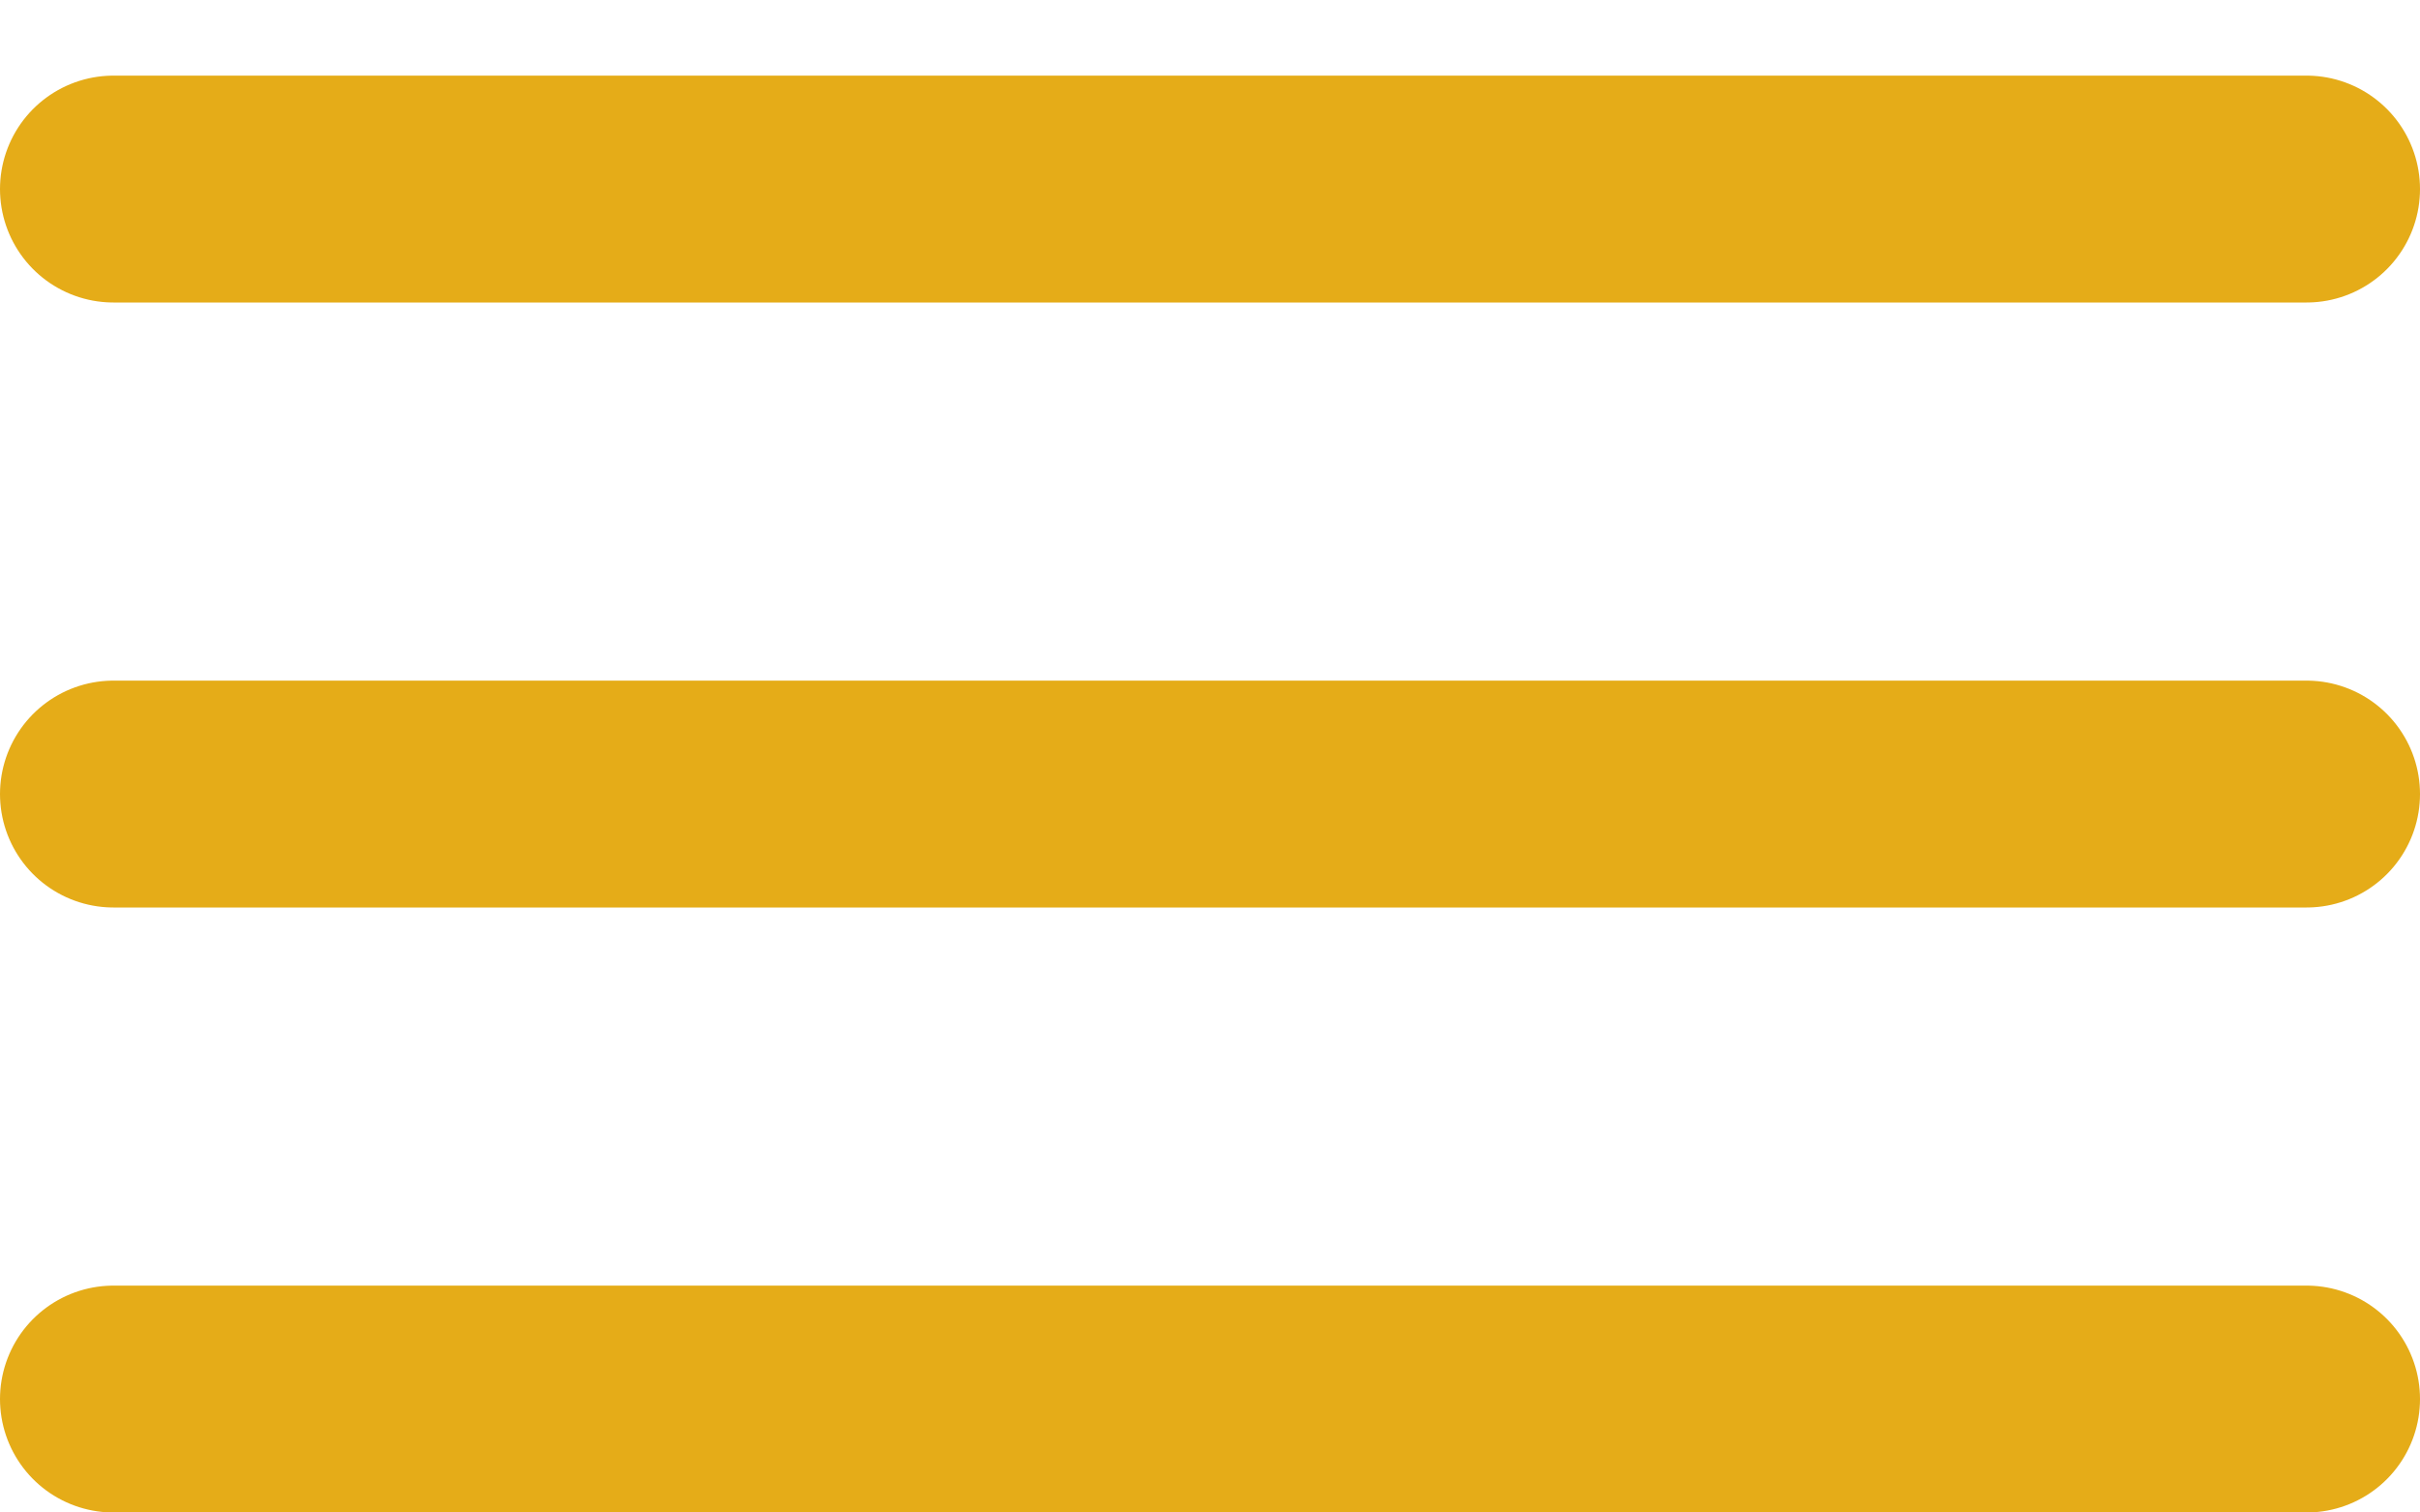
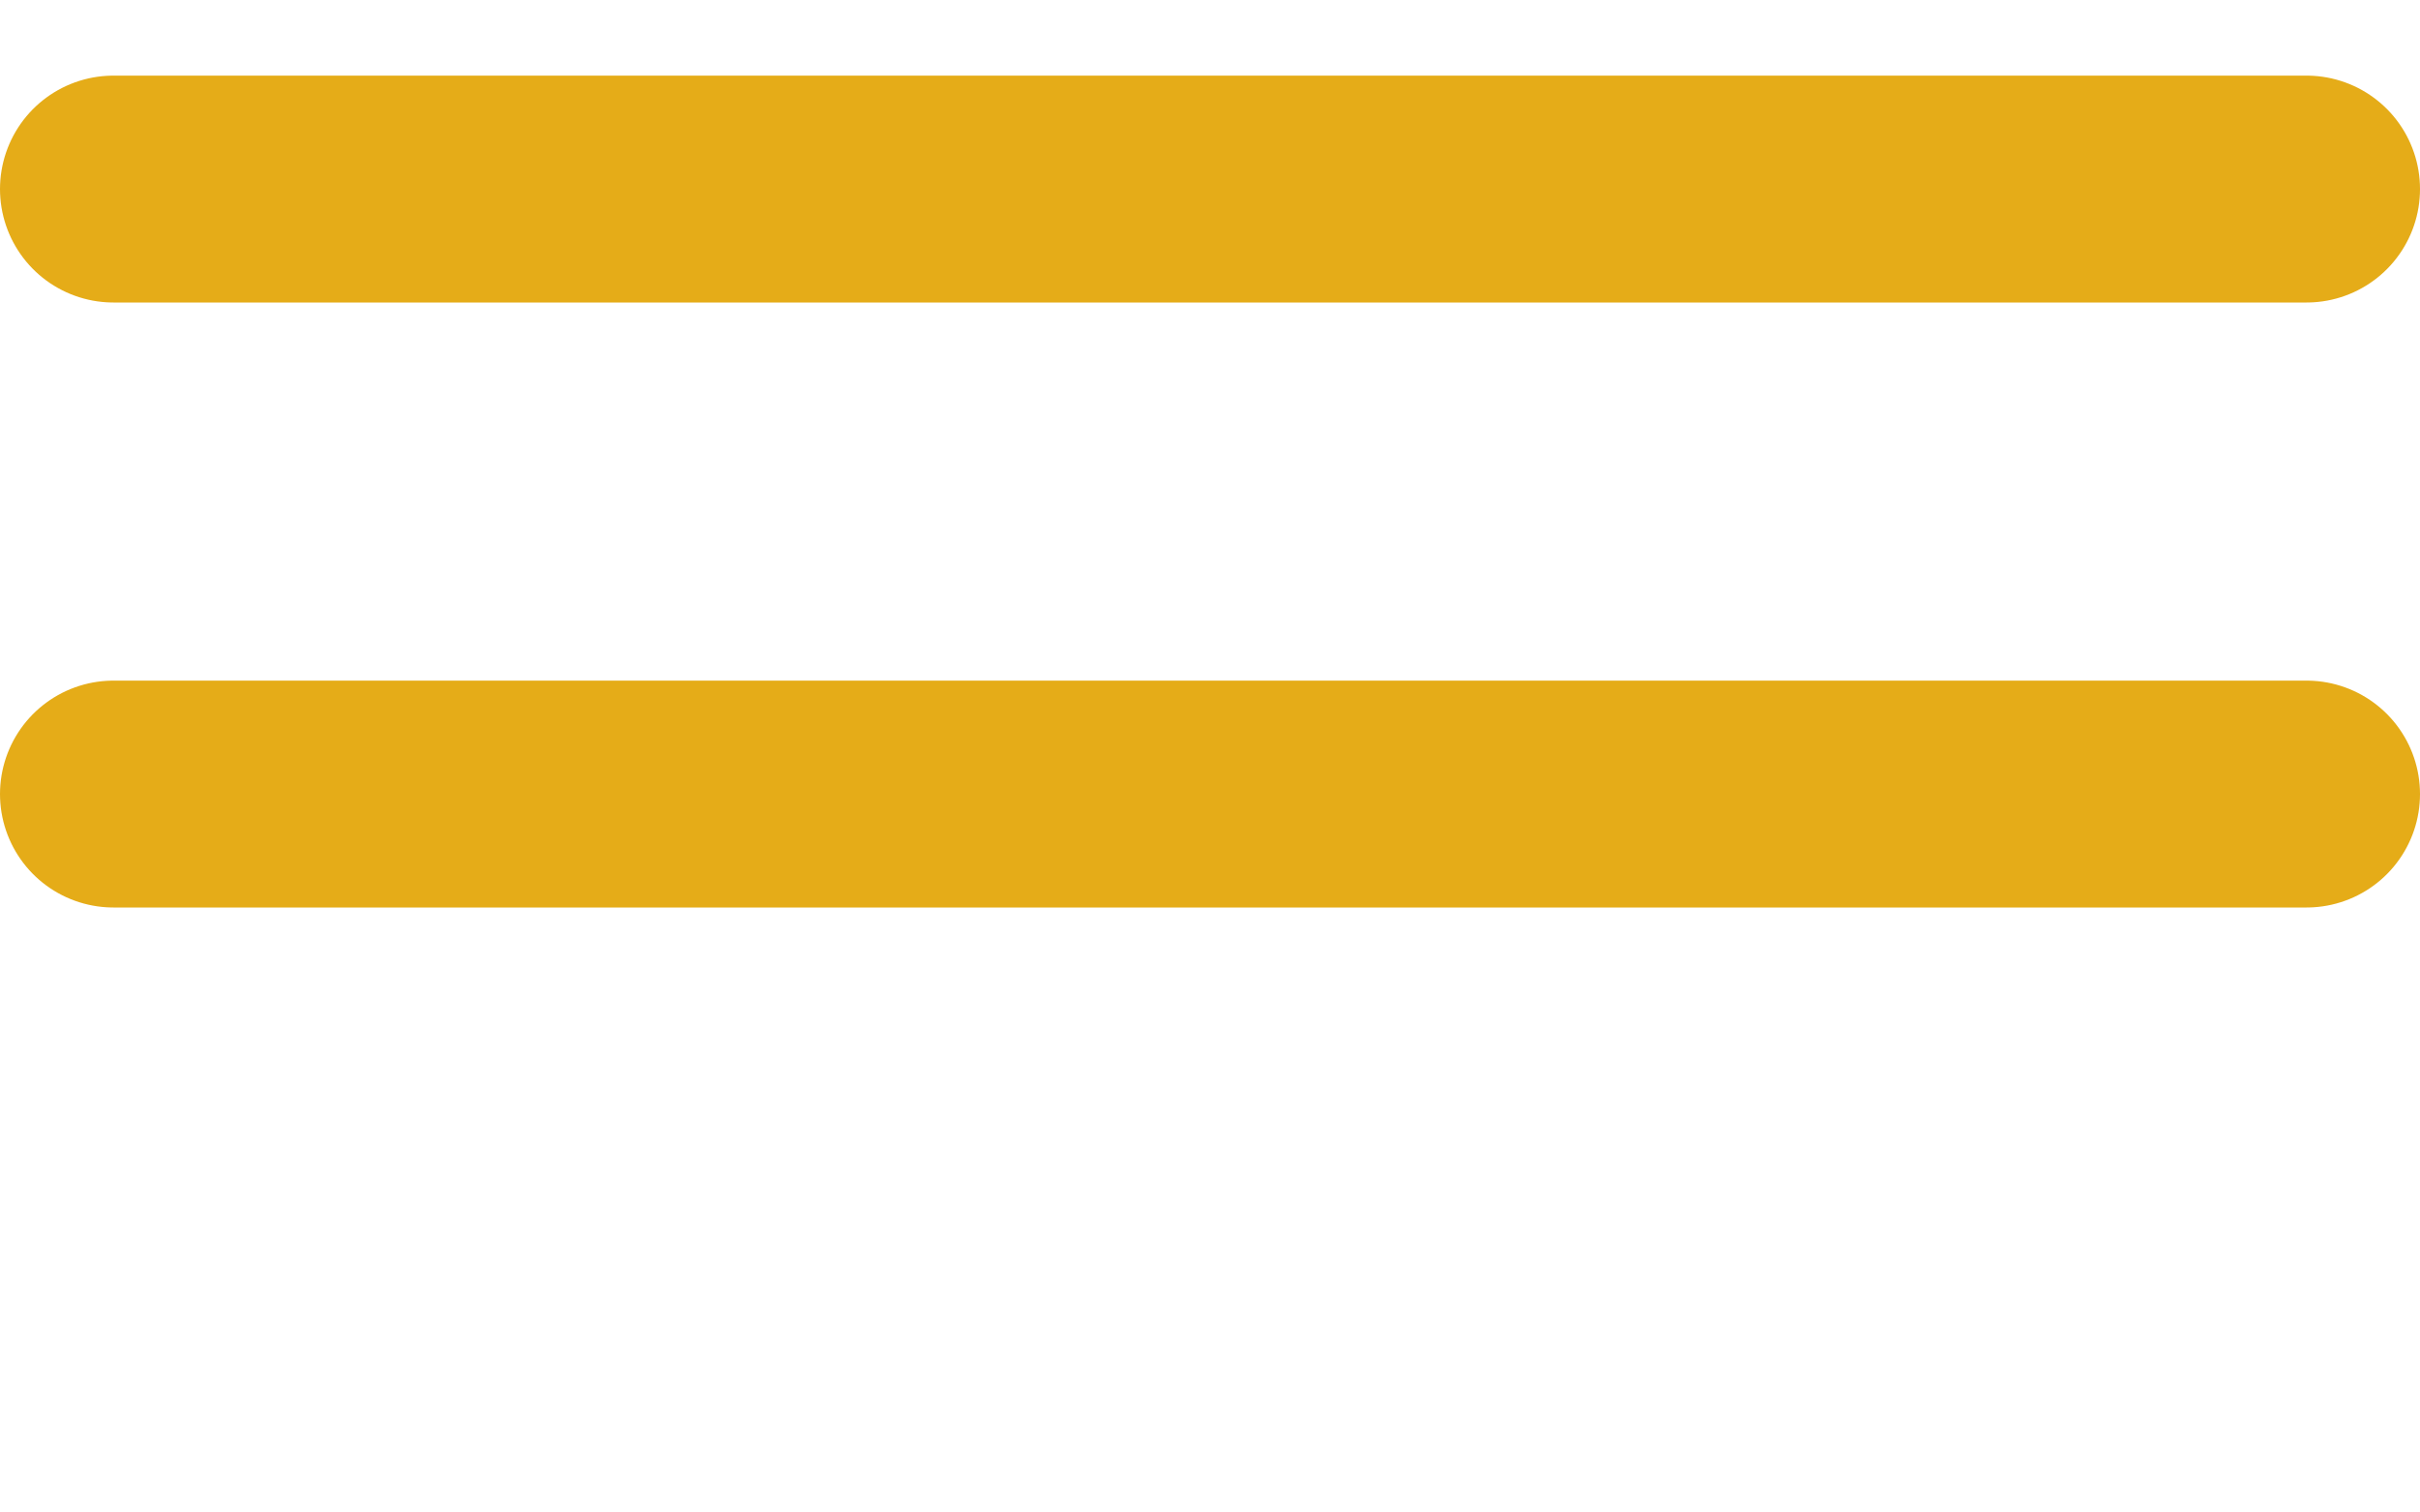
<svg xmlns="http://www.w3.org/2000/svg" width="16" height="10" viewBox="0 0 16 10" fill="none">
  <line x1="0.75" y1="1.25" x2="15.25" y2="1.25" stroke="#E5AC18" stroke-width="1.5" stroke-linecap="round" />
  <line x1="0.75" y1="5.25" x2="15.25" y2="5.25" stroke="#E5AC18" stroke-width="1.5" stroke-linecap="round" />
-   <line x1="0.75" y1="9.25" x2="15.25" y2="9.25" stroke="#E5AC18" stroke-width="1.5" stroke-linecap="round" />
</svg>